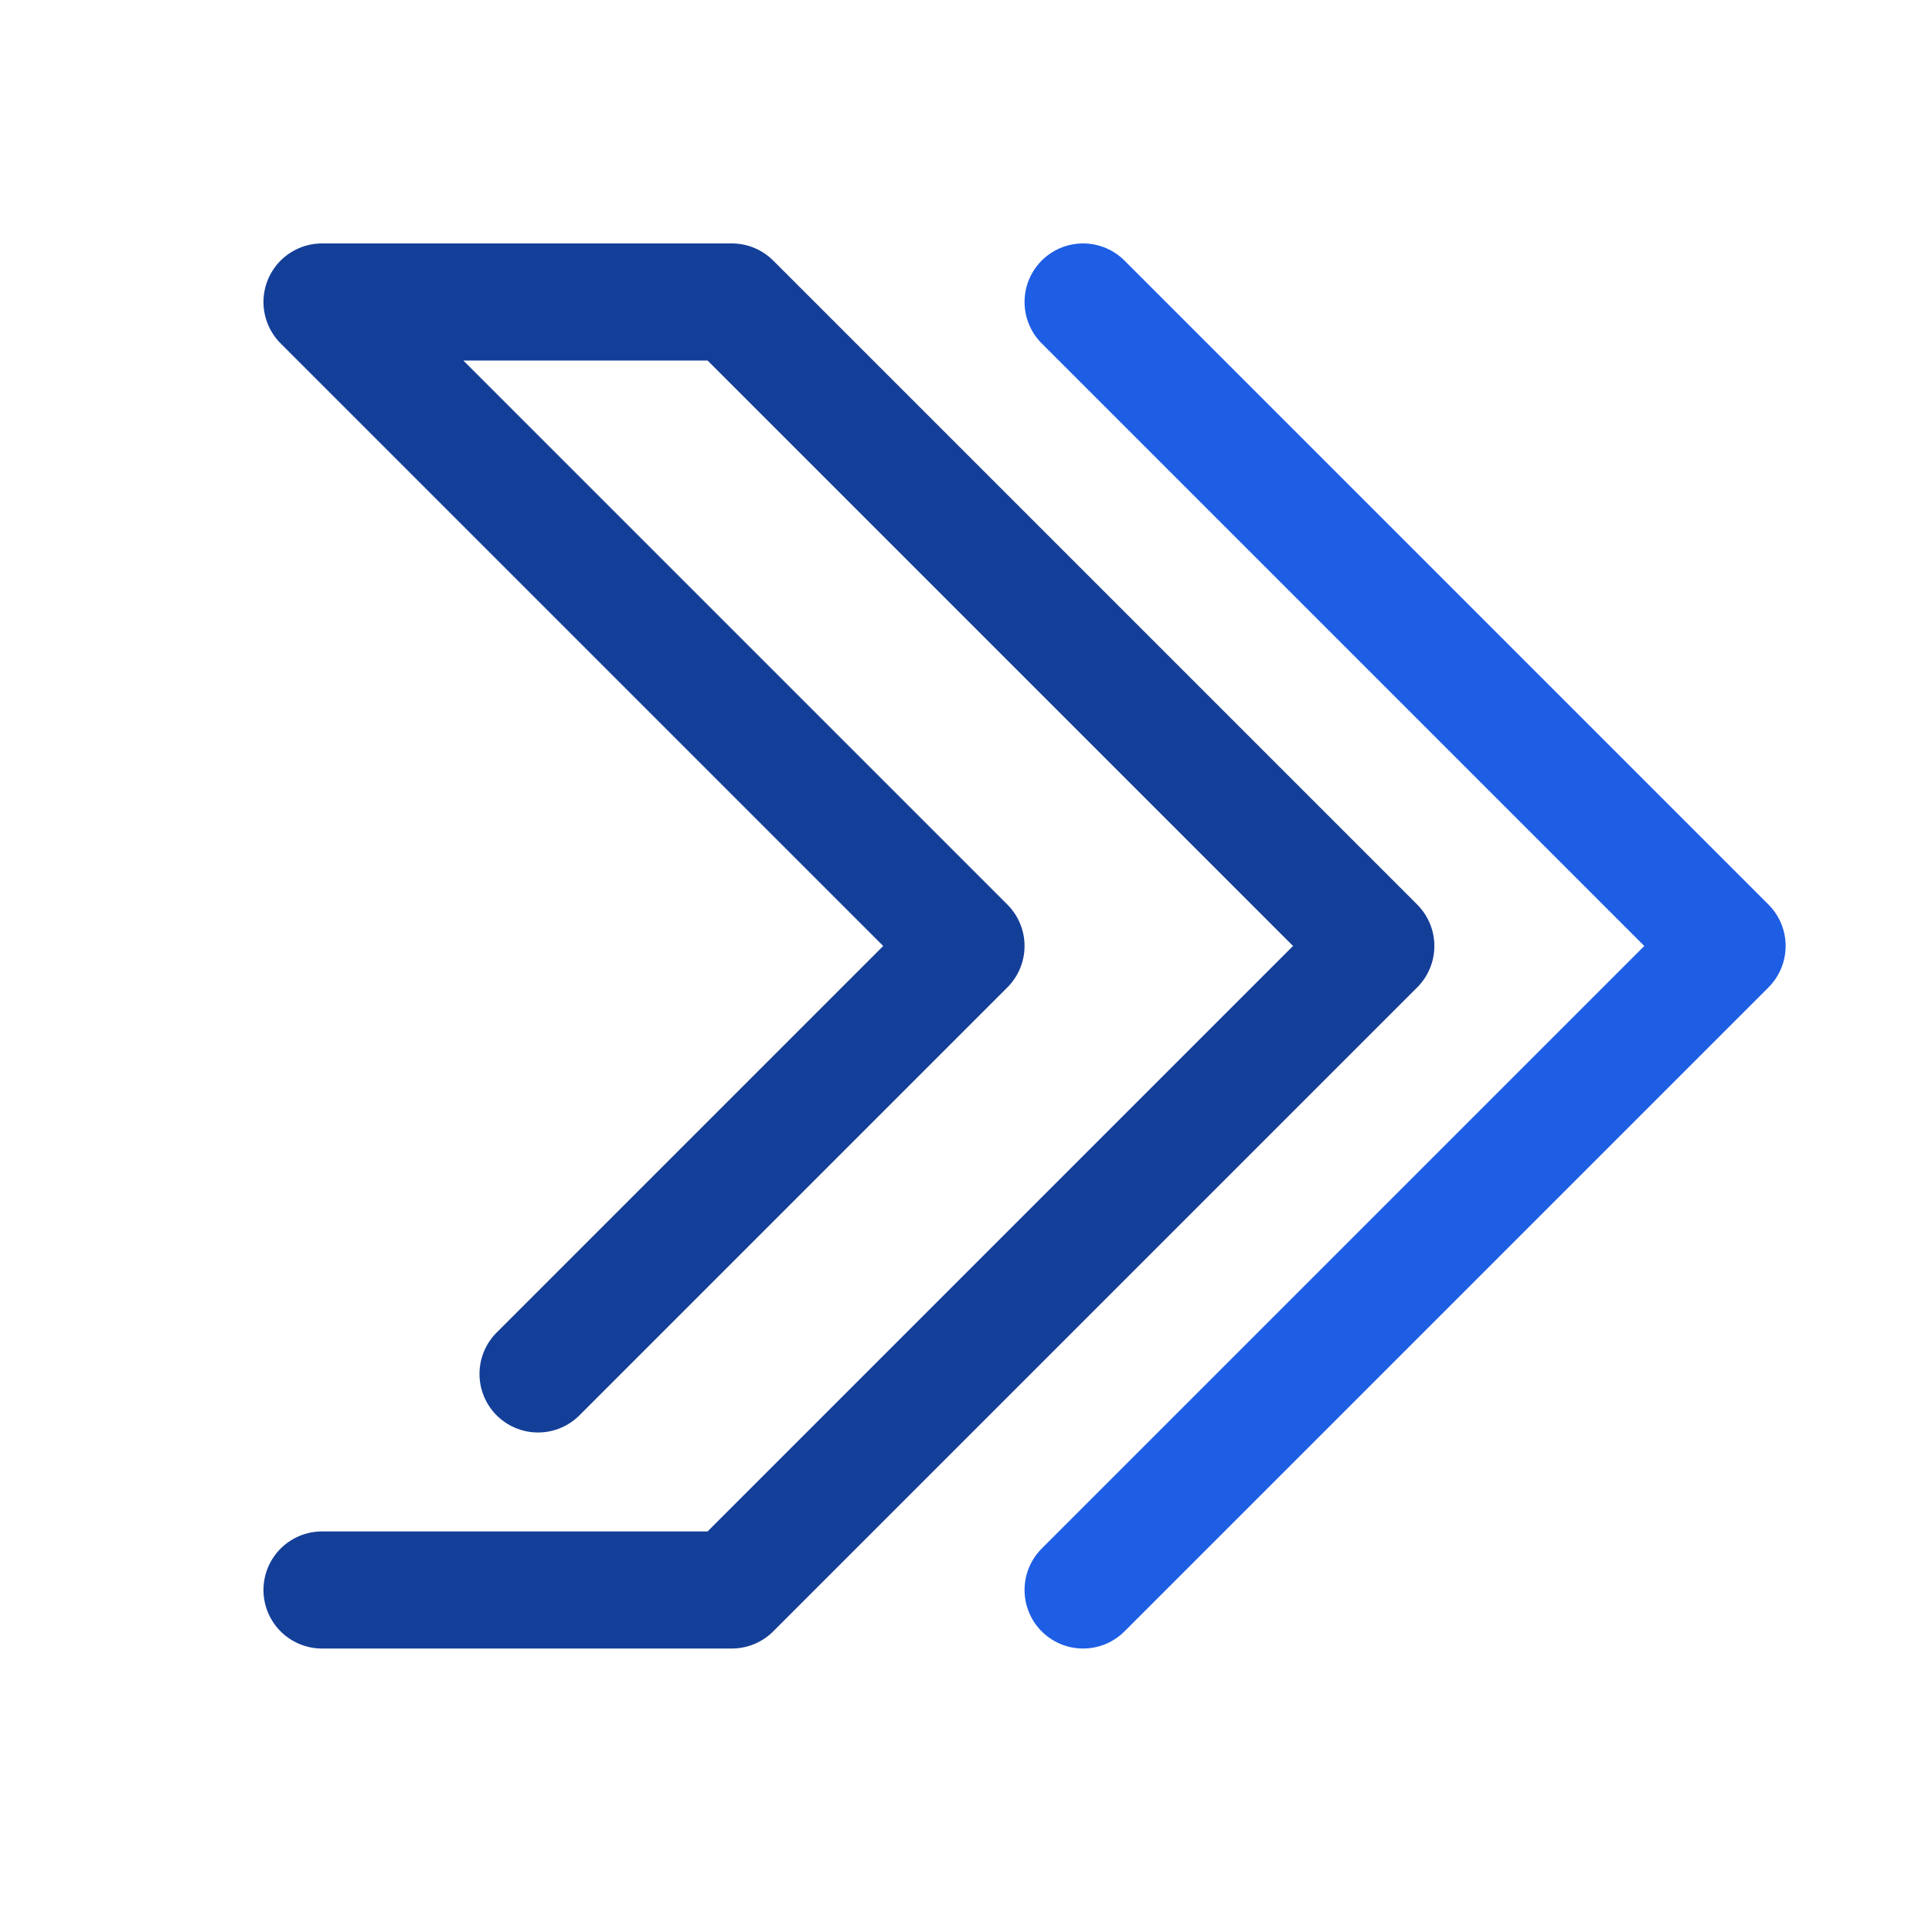
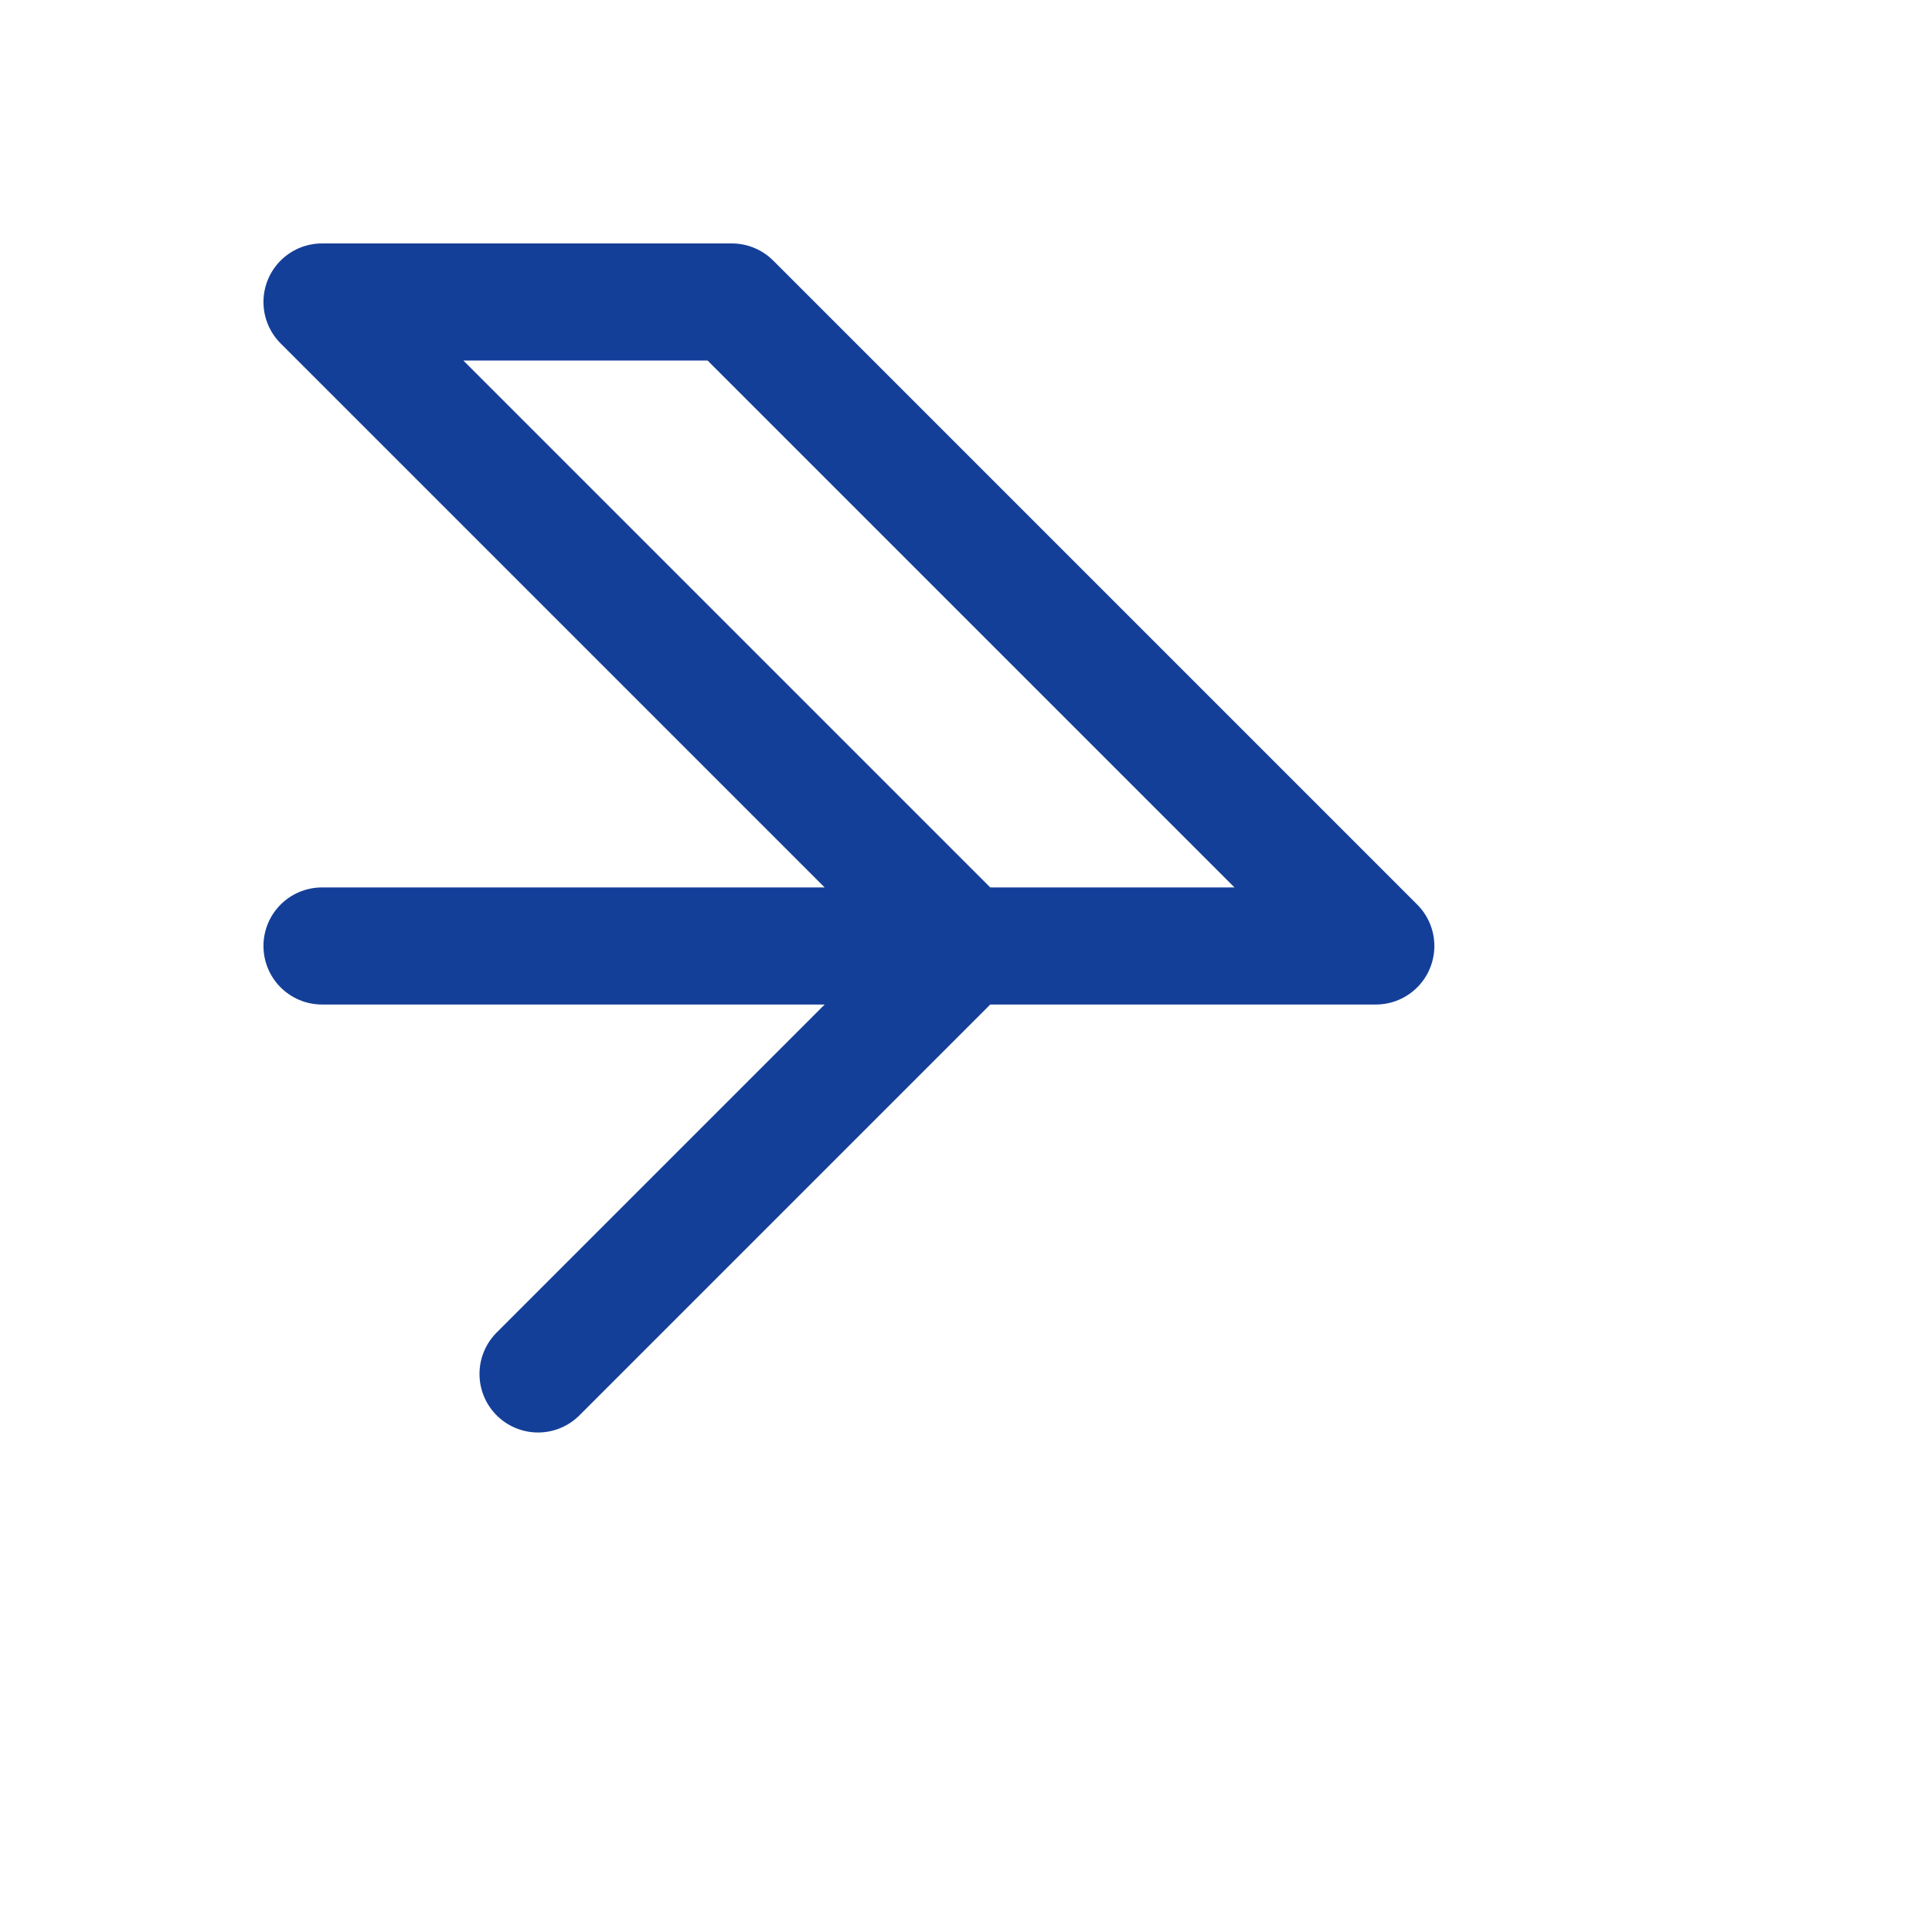
<svg xmlns="http://www.w3.org/2000/svg" width="33" height="33" viewBox="0 0 33 33" fill="none">
-   <path d="M9.19 23.468L16.5 16.158L5.5 5.158H12.5L23.5 16.158L12.5 27.158H5.5" stroke="#143F99" stroke-width="2" stroke-miterlimit="10" stroke-linecap="round" stroke-linejoin="round" />
-   <path d="M18.5 5.158L29.5 16.158L18.5 27.158" stroke="#1E5EE5" stroke-width="2" stroke-miterlimit="10" stroke-linecap="round" stroke-linejoin="round" />
+   <path d="M9.19 23.468L16.5 16.158L5.5 5.158H12.5L23.5 16.158H5.5" stroke="#143F99" stroke-width="2" stroke-miterlimit="10" stroke-linecap="round" stroke-linejoin="round" />
</svg>